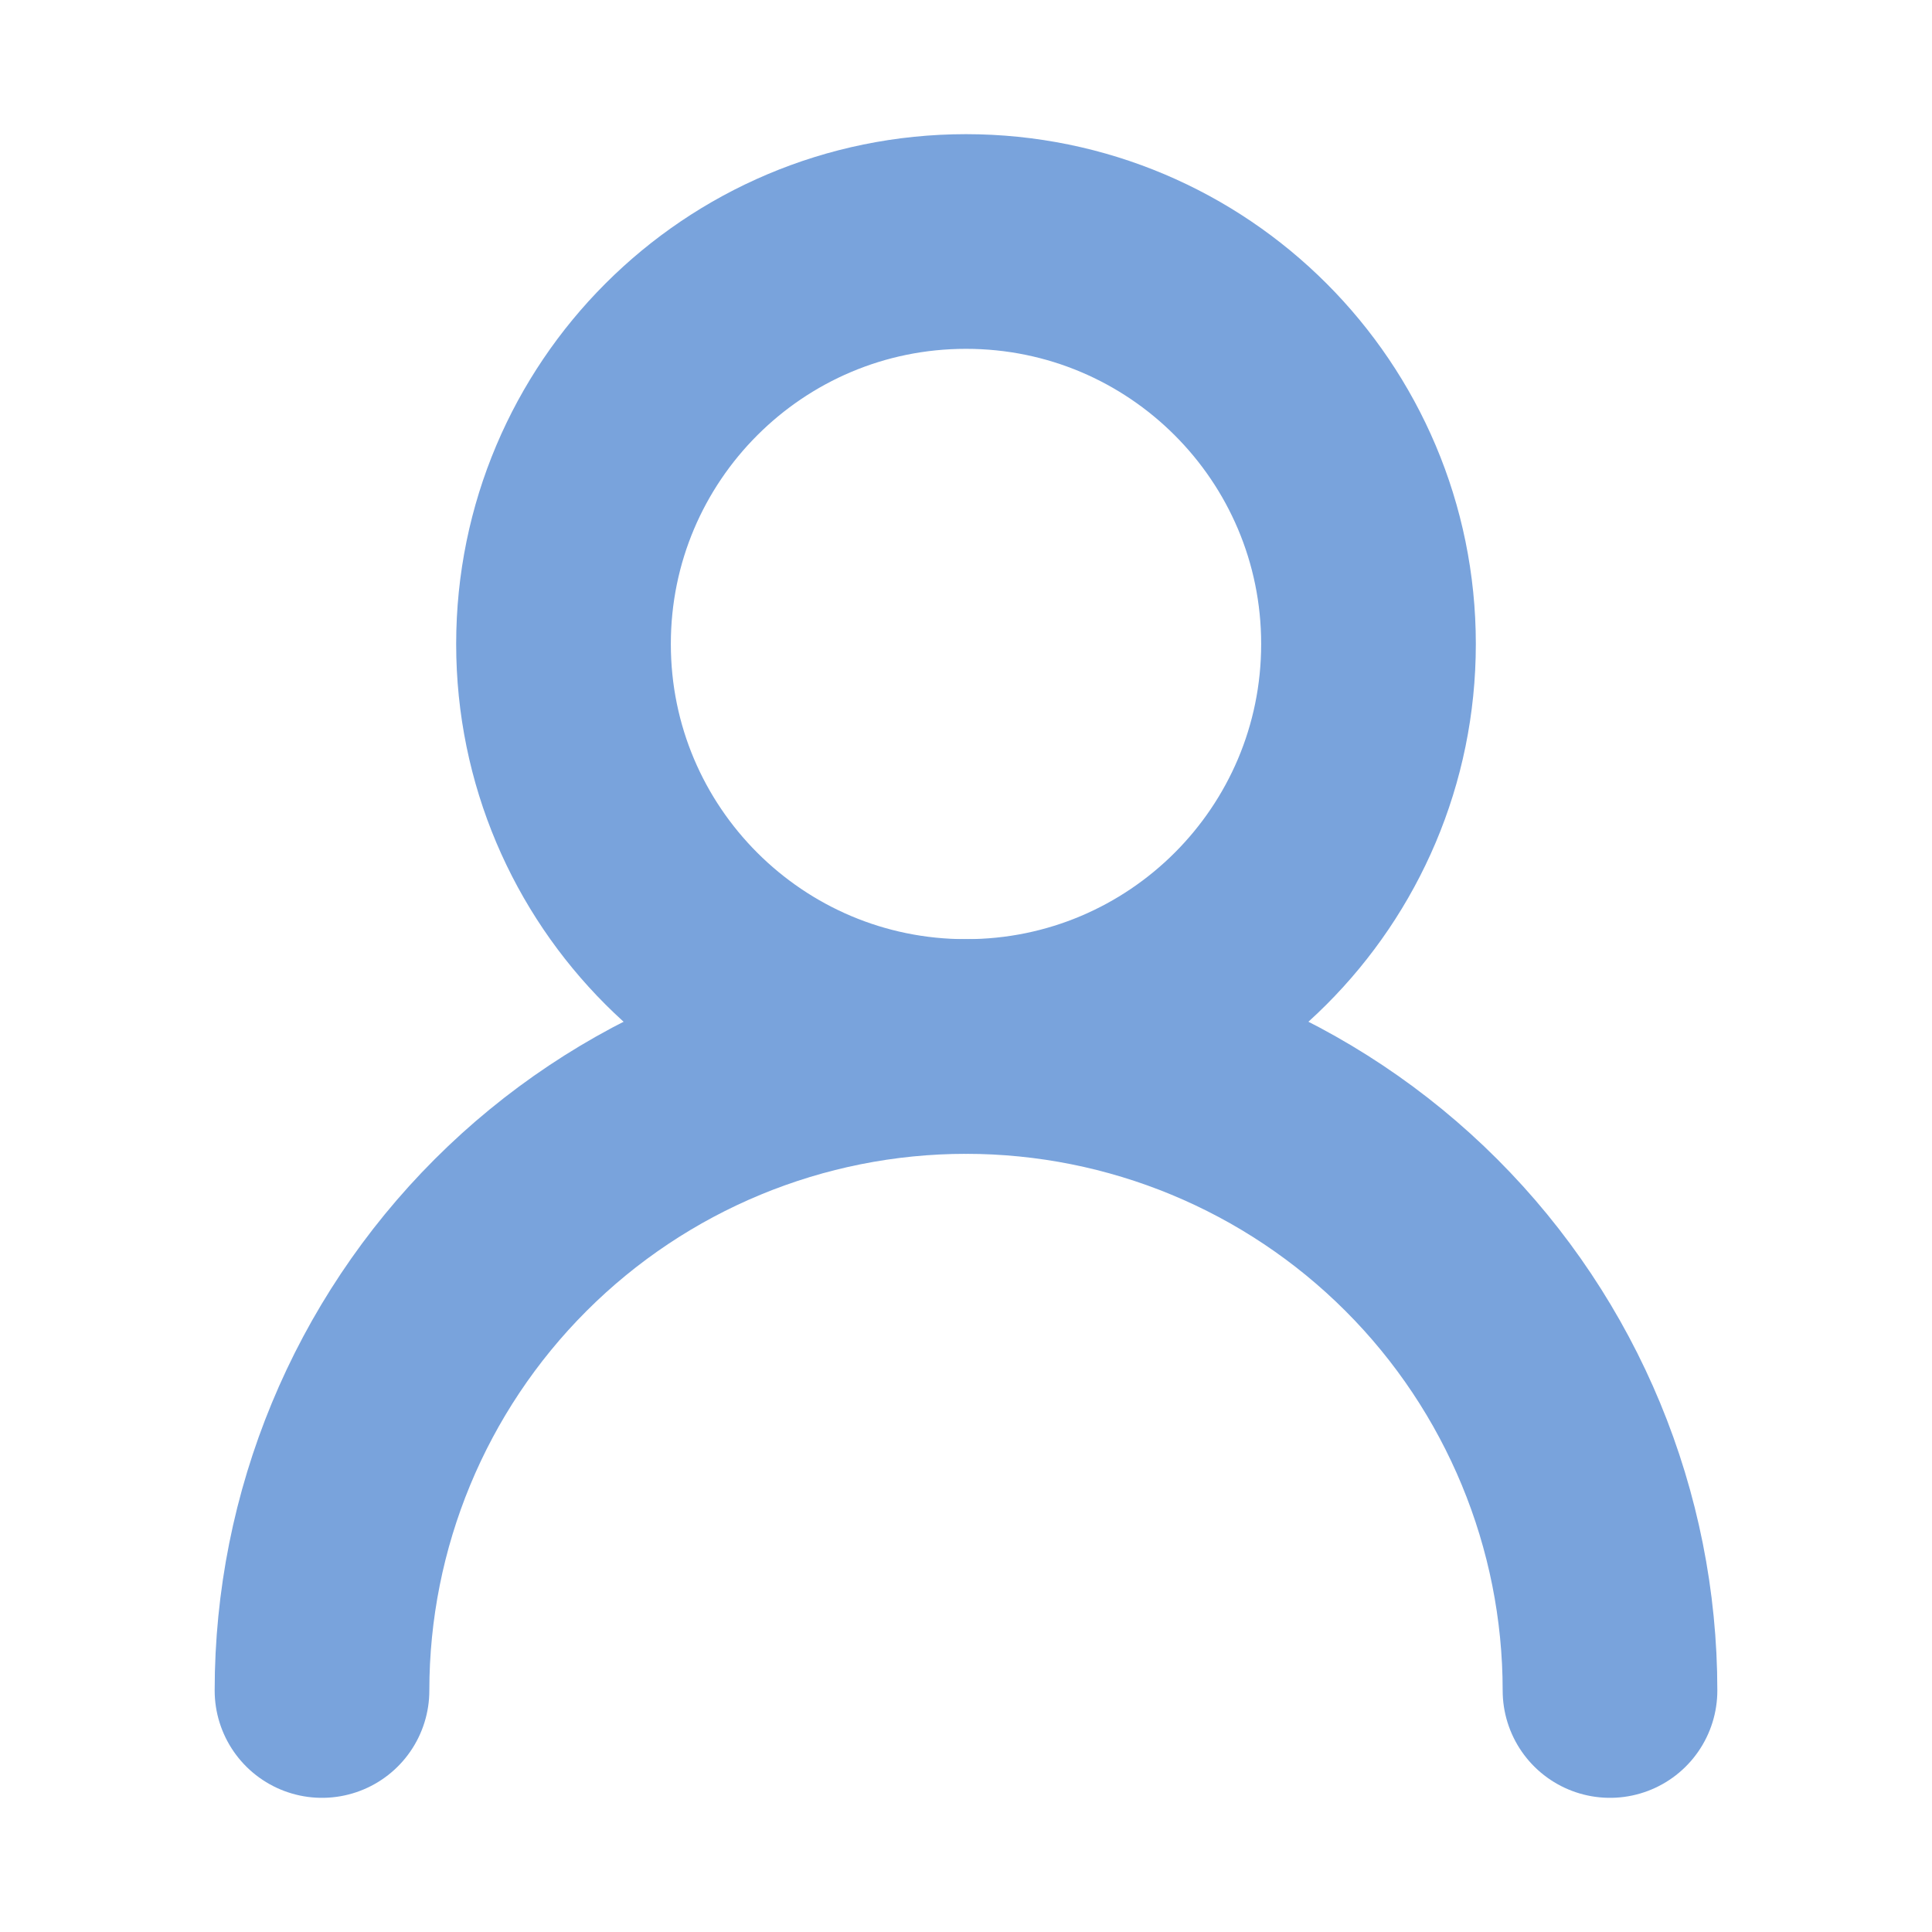
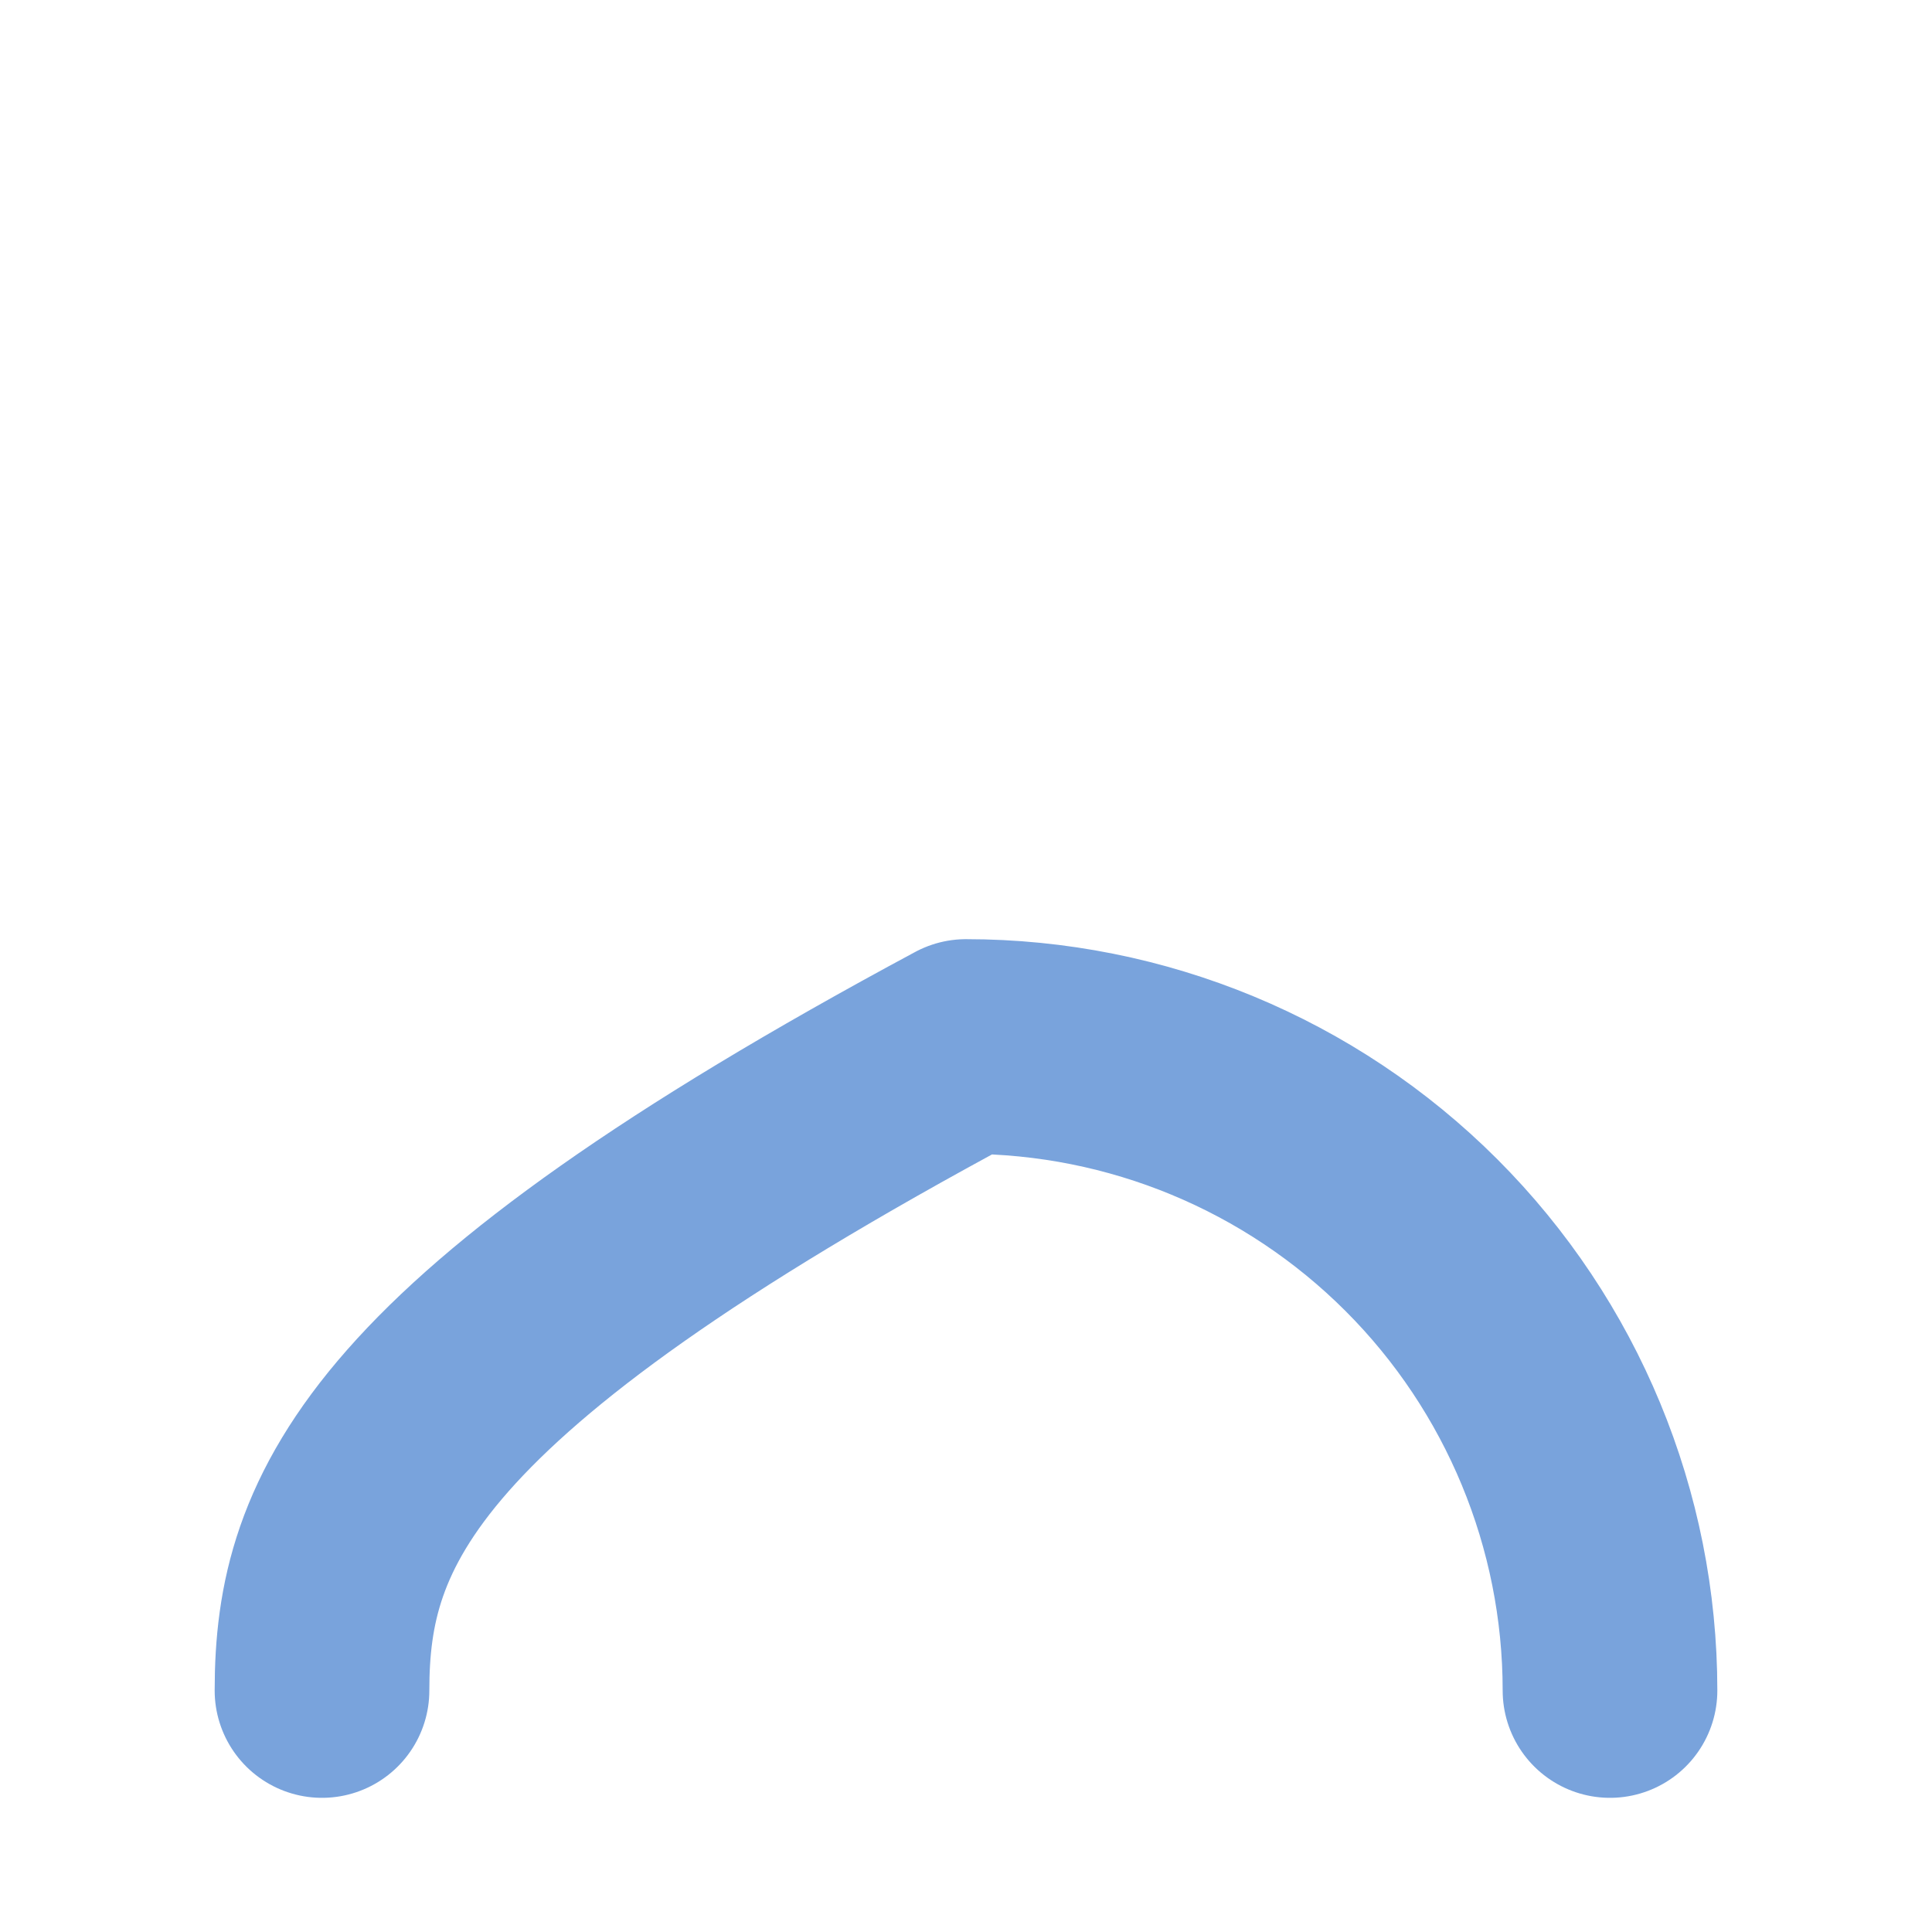
<svg xmlns="http://www.w3.org/2000/svg" width="45" height="45" viewBox="0 0 45 45" fill="none">
-   <path d="M22.5 24.375C27.678 24.375 31.875 20.178 31.875 15C31.875 9.822 27.678 5.625 22.5 5.625C17.322 5.625 13.125 9.822 13.125 15C13.125 20.178 17.322 24.375 22.5 24.375Z" stroke="#79A3DC" stroke-width="5" stroke-linecap="round" stroke-linejoin="round" />
-   <path d="M37.5 39.375C37.5 35.397 35.92 31.581 33.107 28.768C30.294 25.955 26.478 24.375 22.5 24.375C18.522 24.375 14.706 25.955 11.893 28.768C9.08 31.581 7.5 35.397 7.5 39.375" stroke="#79A3DC" stroke-width="5" stroke-linecap="round" stroke-linejoin="round" />
+   <path d="M37.5 39.375C37.5 35.397 35.92 31.581 33.107 28.768C30.294 25.955 26.478 24.375 22.5 24.375C9.08 31.581 7.5 35.397 7.5 39.375" stroke="#79A3DC" stroke-width="5" stroke-linecap="round" stroke-linejoin="round" />
</svg>